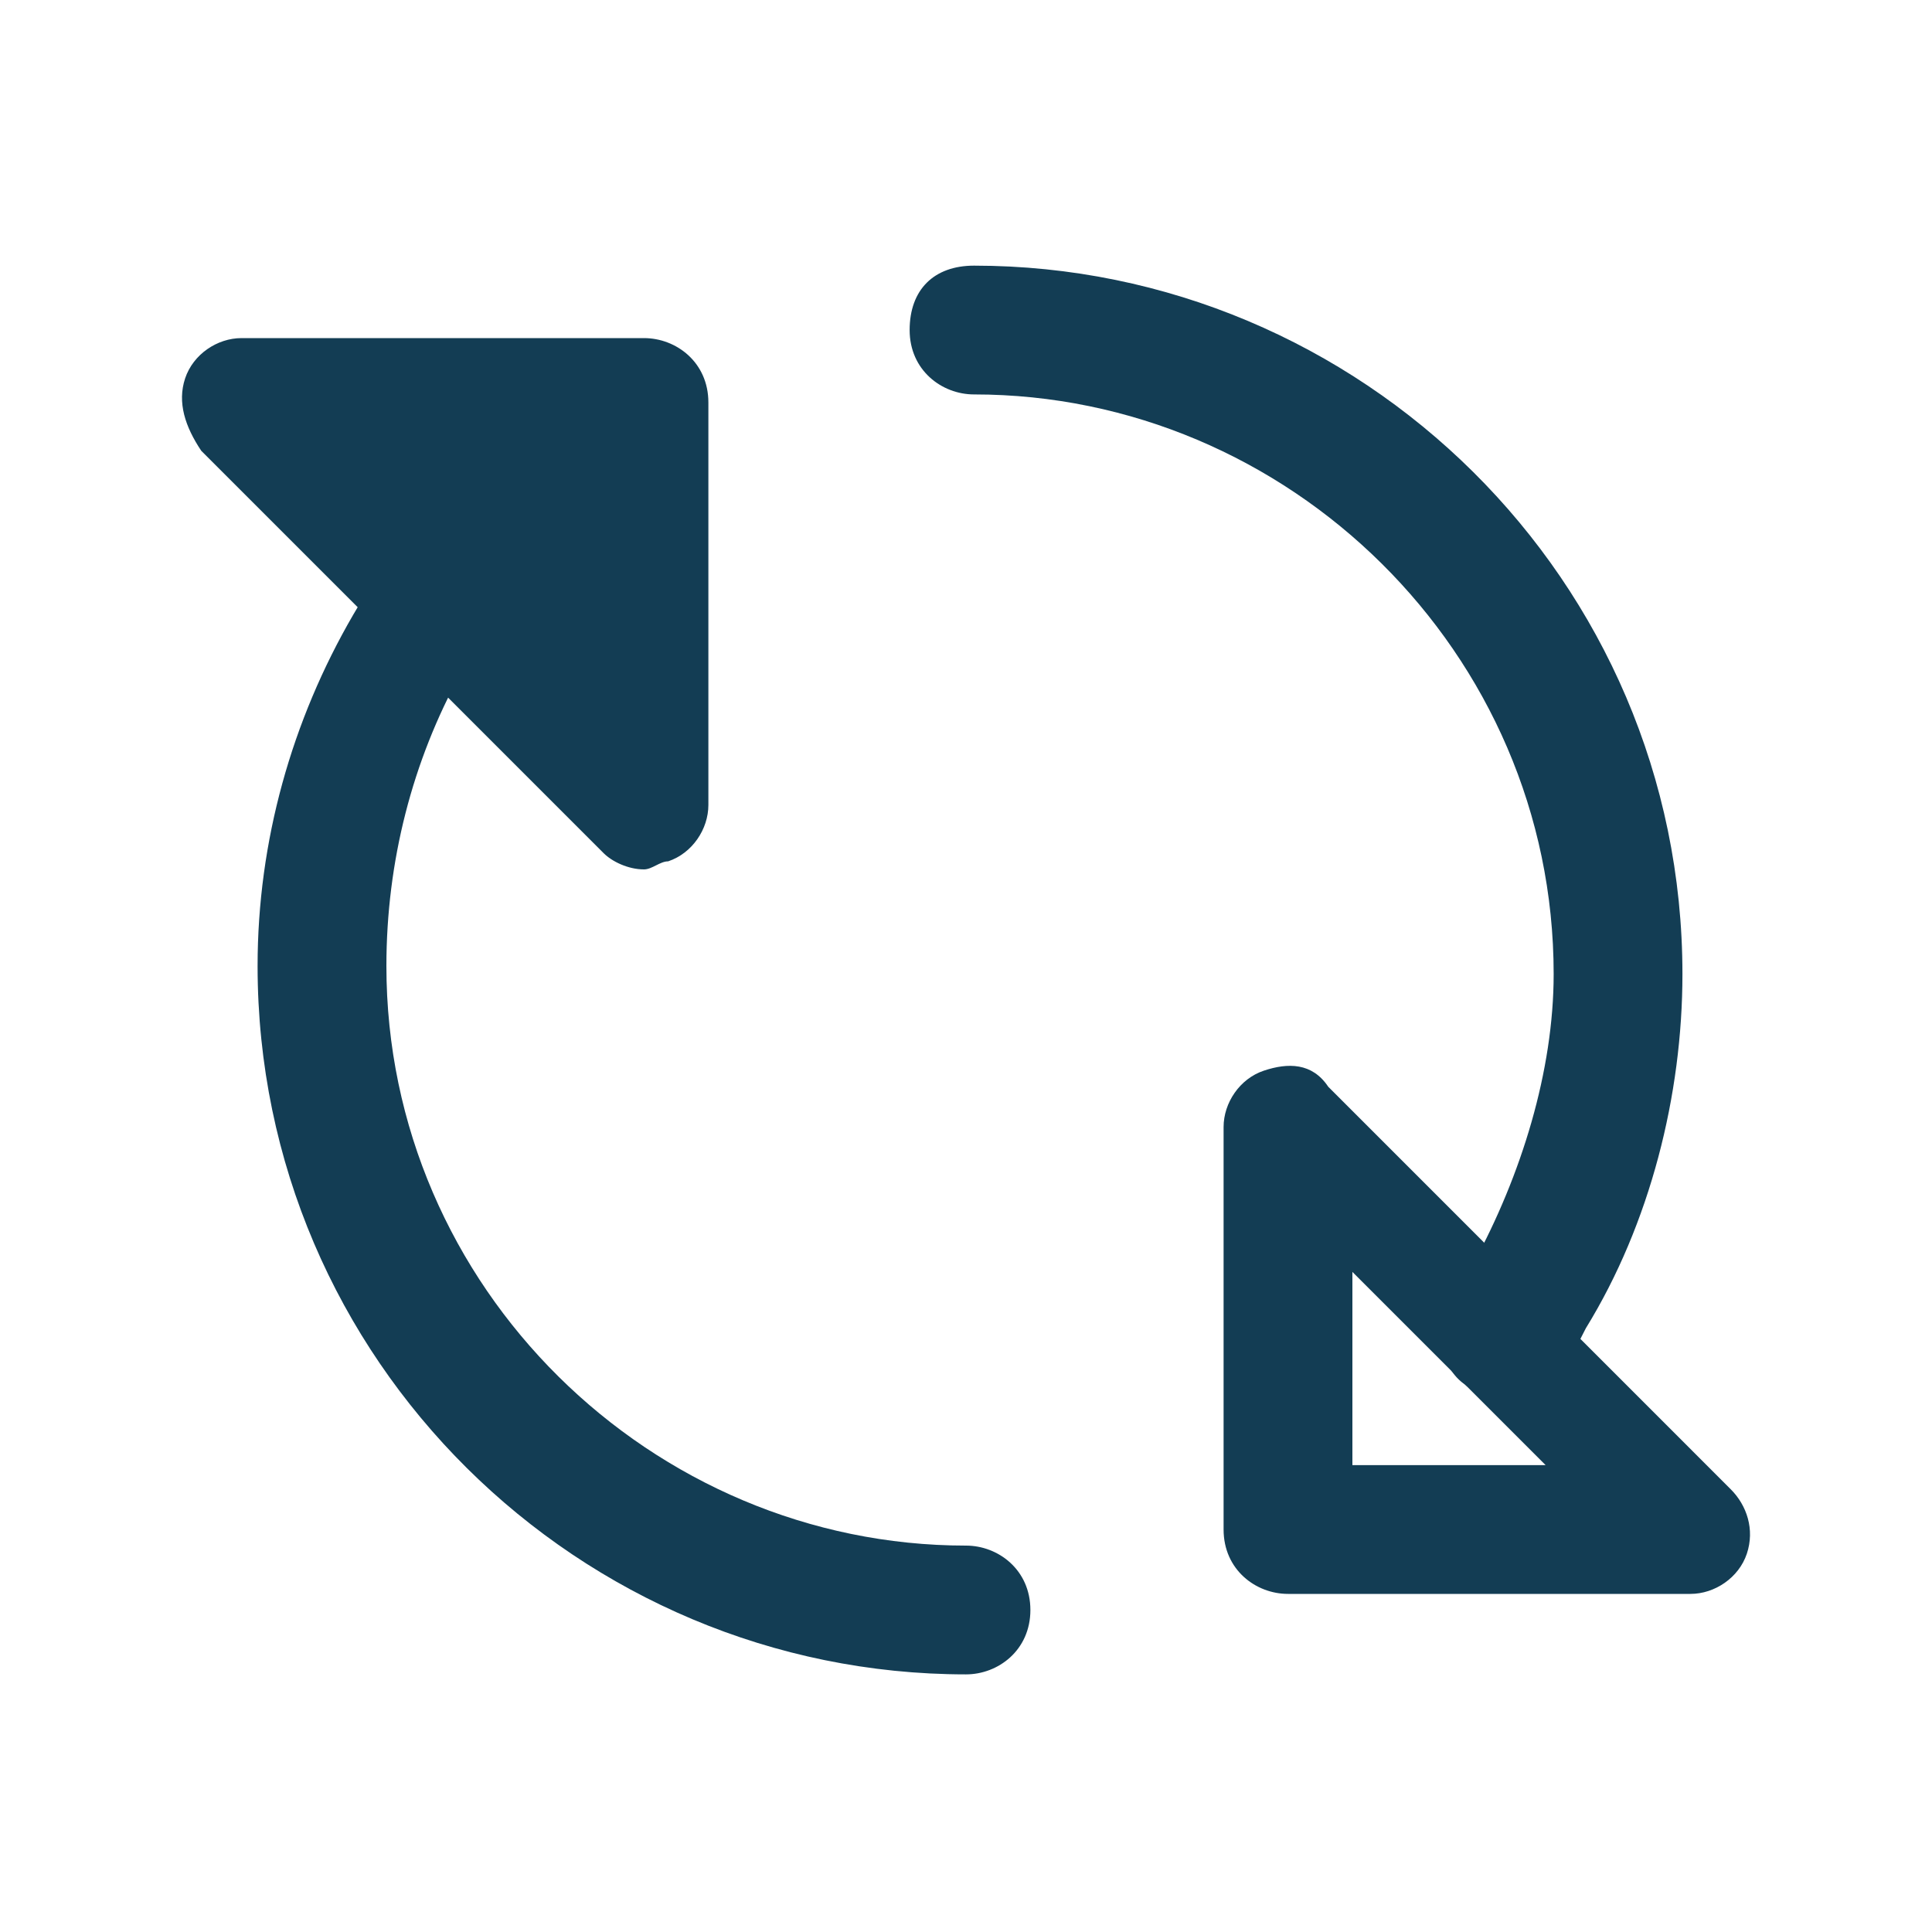
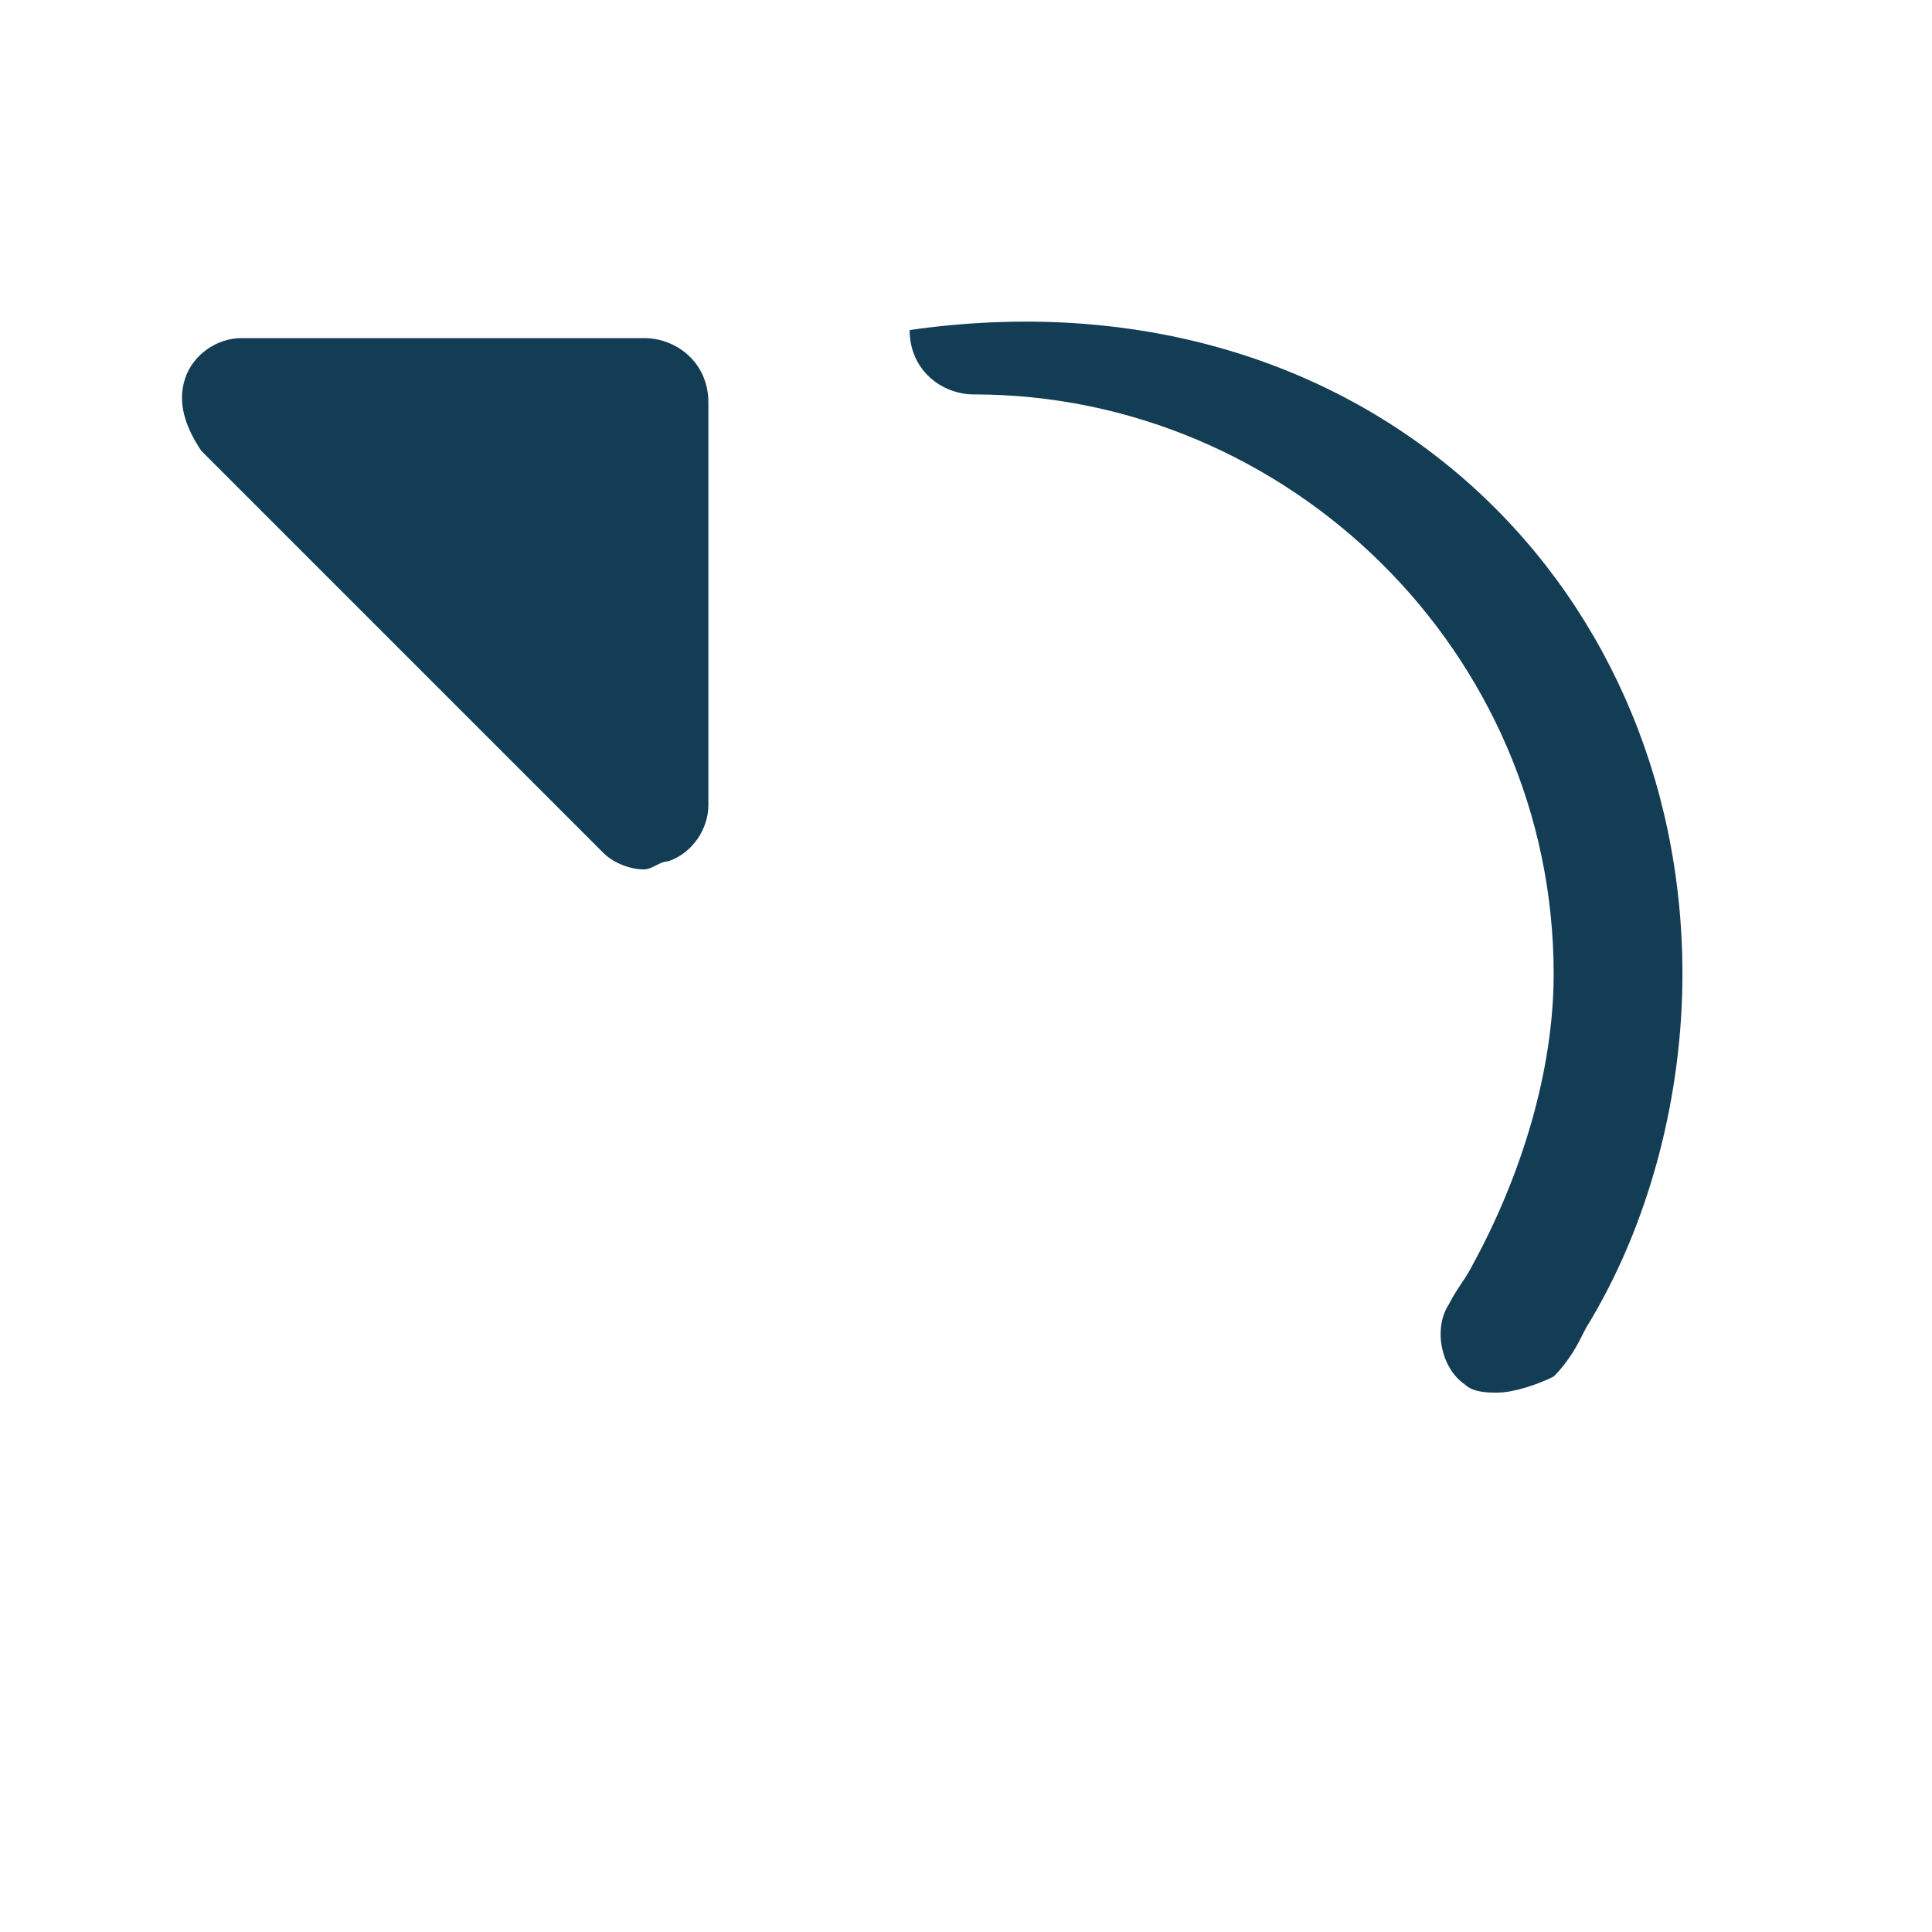
<svg xmlns="http://www.w3.org/2000/svg" width="64" height="64" viewBox="0 0 64 64" fill="none">
-   <path d="M32 55.466C19.2 55.466 8.533 45.066 8.533 32C8.533 23.733 13.066 16 20.267 11.733C21.333 11.2 22.4 11.466 22.933 12.533C23.466 13.6 23.2 14.666 22.133 15.2C16.267 18.666 12.8 25.066 12.8 32C12.8 42.666 21.6 51.2 32 51.2C33.066 51.2 34.133 52 34.133 53.333C34.133 54.666 33.066 55.466 32 55.466Z" fill="#133D54" />
-   <path d="M49.6 46.133C49.333 46.133 48.8 46.133 48.533 45.867C47.733 45.333 47.467 44 48 43.2C48.267 42.666 48.533 42.4 48.8 41.867C50.4 38.933 51.467 35.467 51.467 32.267C51.467 21.6 42.667 13.066 32.267 13.066C31.2 13.066 30.133 12.267 30.133 10.933C30.133 9.6 30.933 8.8 32.267 8.8C45.067 8.8 55.733 19.2 55.733 32.267C55.733 36.267 54.667 40.533 52.533 44C52.267 44.533 52 45.066 51.467 45.6C50.933 45.867 50.133 46.133 49.6 46.133Z" fill="#133D54" />
+   <path d="M49.6 46.133C49.333 46.133 48.8 46.133 48.533 45.867C47.733 45.333 47.467 44 48 43.2C48.267 42.666 48.533 42.4 48.8 41.867C50.4 38.933 51.467 35.467 51.467 32.267C51.467 21.6 42.667 13.066 32.267 13.066C31.2 13.066 30.133 12.267 30.133 10.933C45.067 8.8 55.733 19.2 55.733 32.267C55.733 36.267 54.667 40.533 52.533 44C52.267 44.533 52 45.066 51.467 45.6C50.933 45.867 50.133 46.133 49.6 46.133Z" fill="#133D54" />
  <path d="M21.333 28.8C20.8 28.8 20.267 28.533 20 28.266L6.667 14.933C6.133 14.133 5.867 13.333 6.133 12.533C6.4 11.733 7.2 11.2 8 11.2H21.333C22.4 11.2 23.466 12 23.466 13.333V26.666C23.466 27.466 22.933 28.266 22.133 28.533C21.866 28.533 21.6 28.8 21.333 28.8ZM12.8 15.466L19.2 21.866V15.466H12.8Z" fill="#133D54" />
  <path d="M22.133 26.667V13.334H8.8L22.133 26.667Z" fill="#133D54" />
-   <path d="M56 52.8H42.666C41.6 52.8 40.533 52 40.533 50.667V37.334C40.533 36.534 41.066 35.734 41.867 35.467C42.666 35.2 43.467 35.2 44 36L57.333 49.334C57.867 49.867 58.133 50.667 57.867 51.467C57.6 52.267 56.8 52.8 56 52.8ZM44.8 48.534H51.2L44.8 42.134V48.534Z" fill="#133D54" />
</svg>